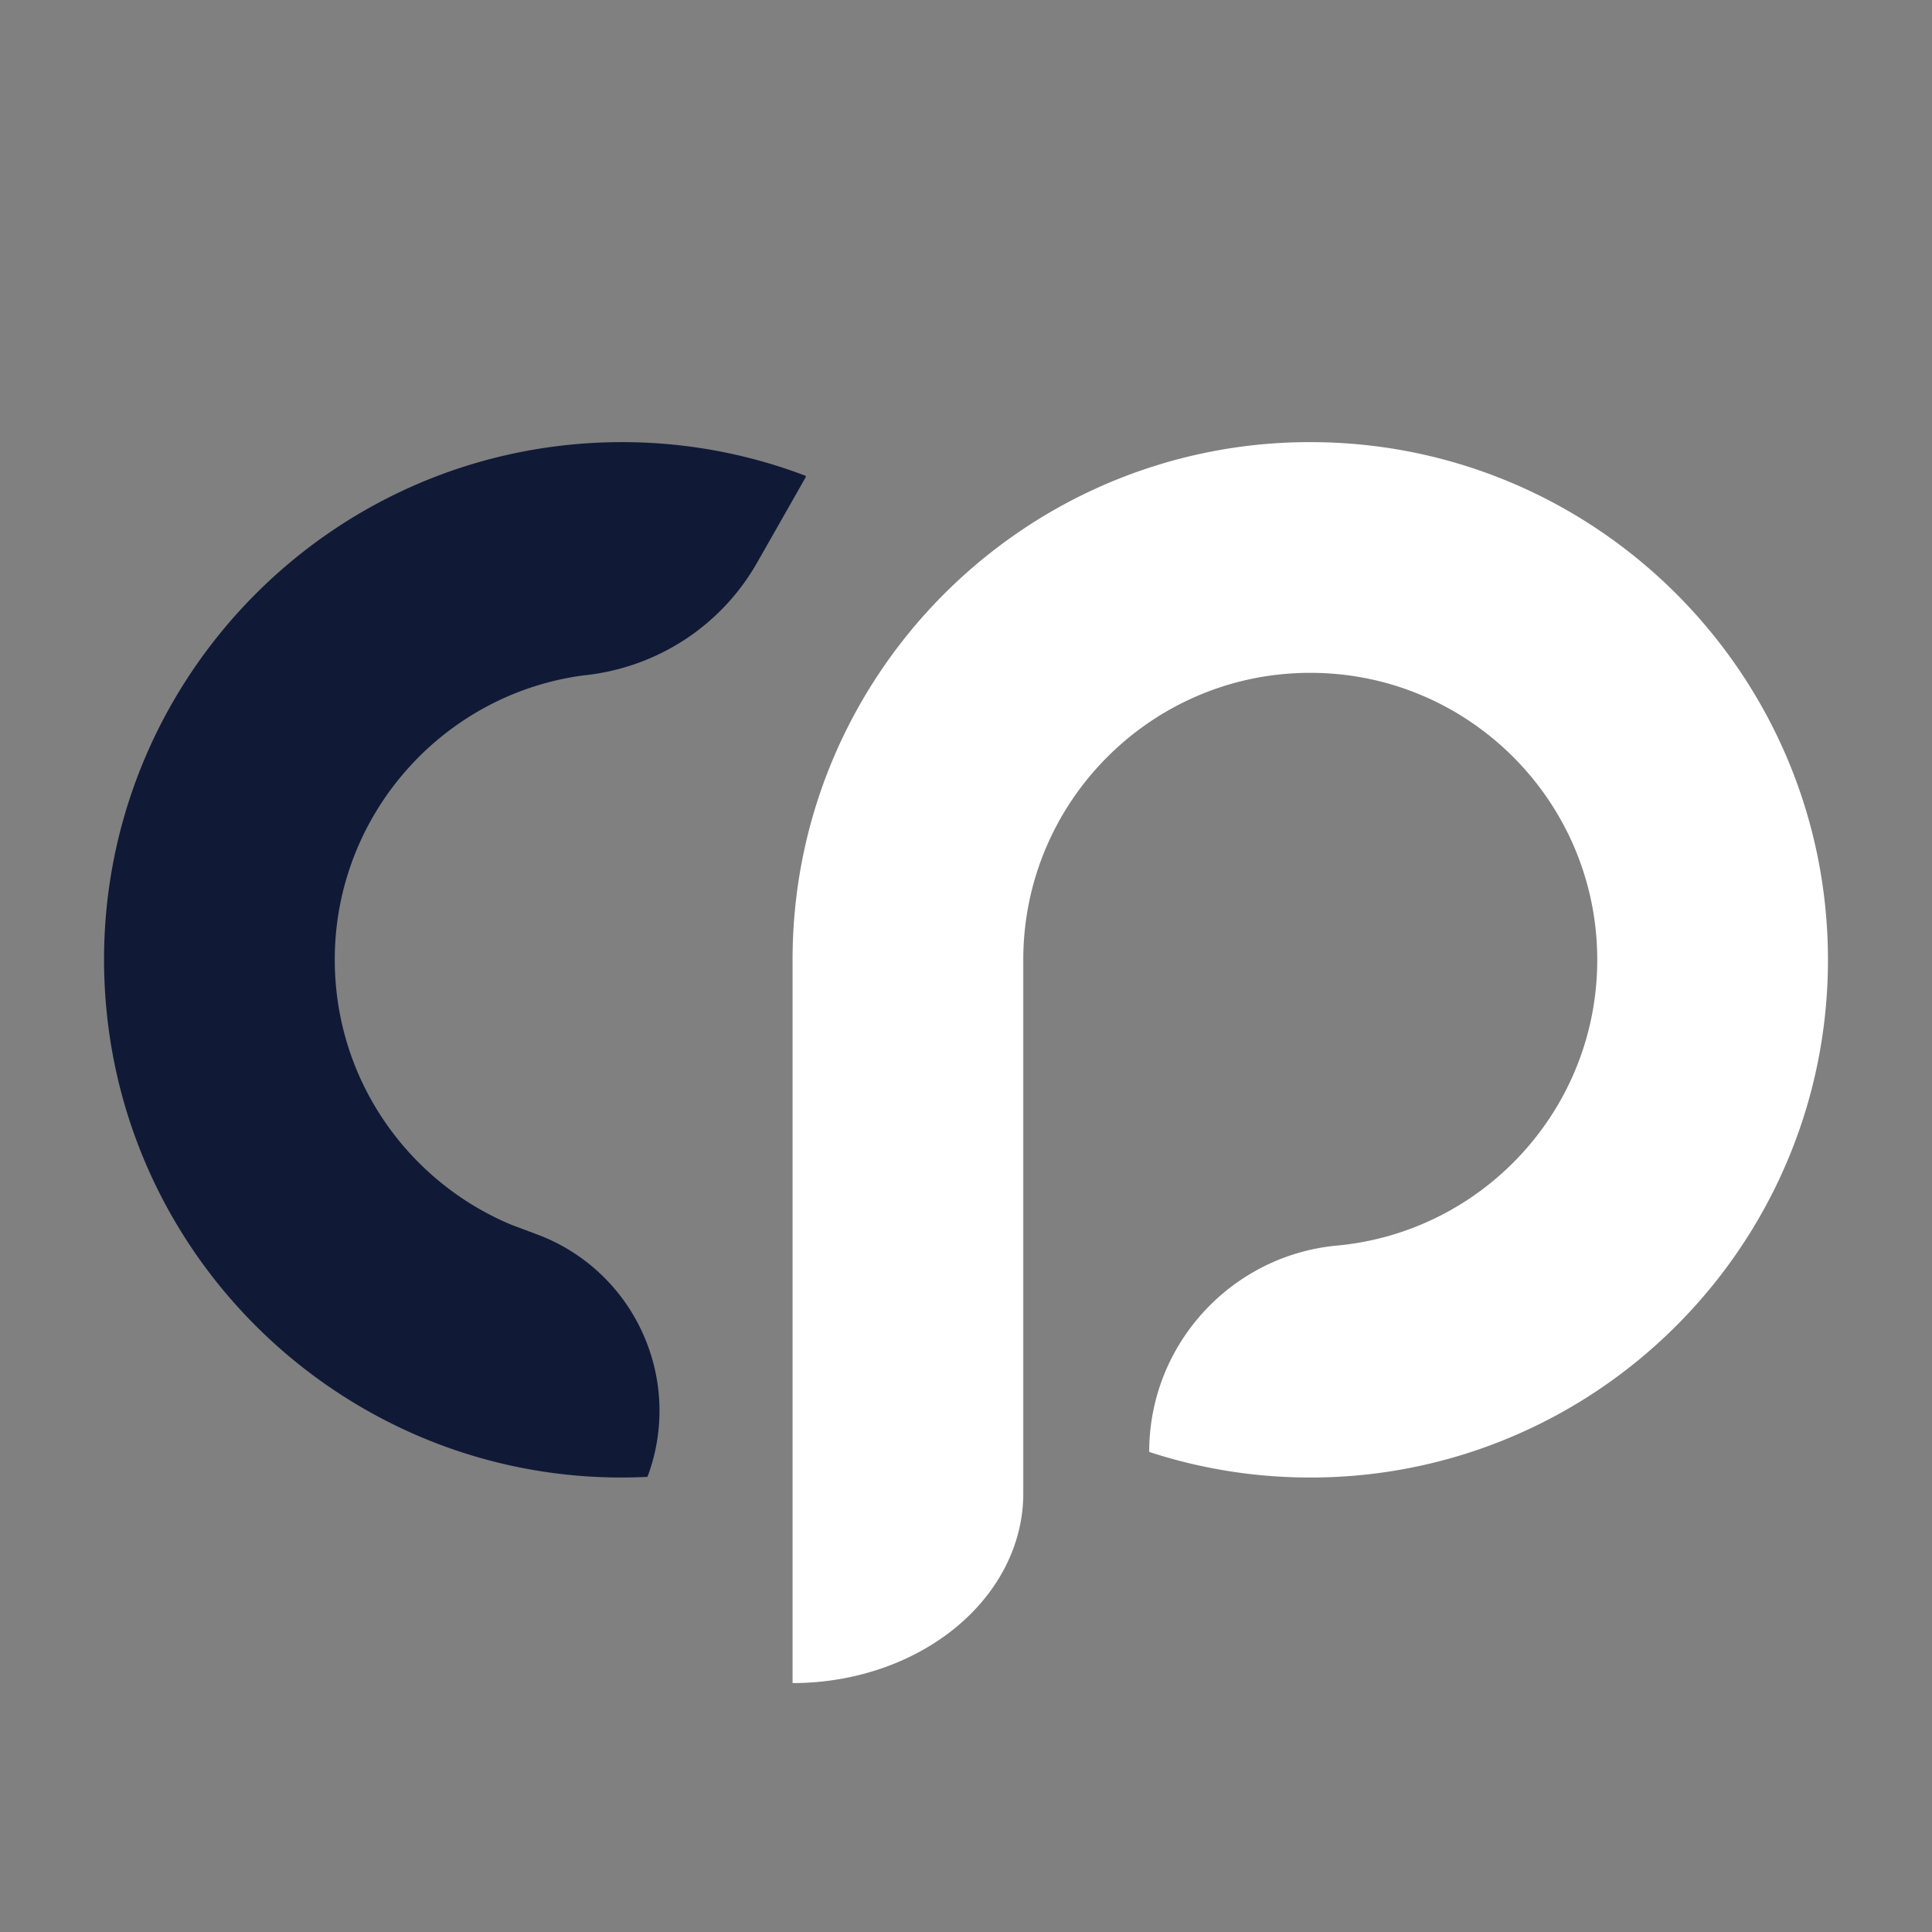
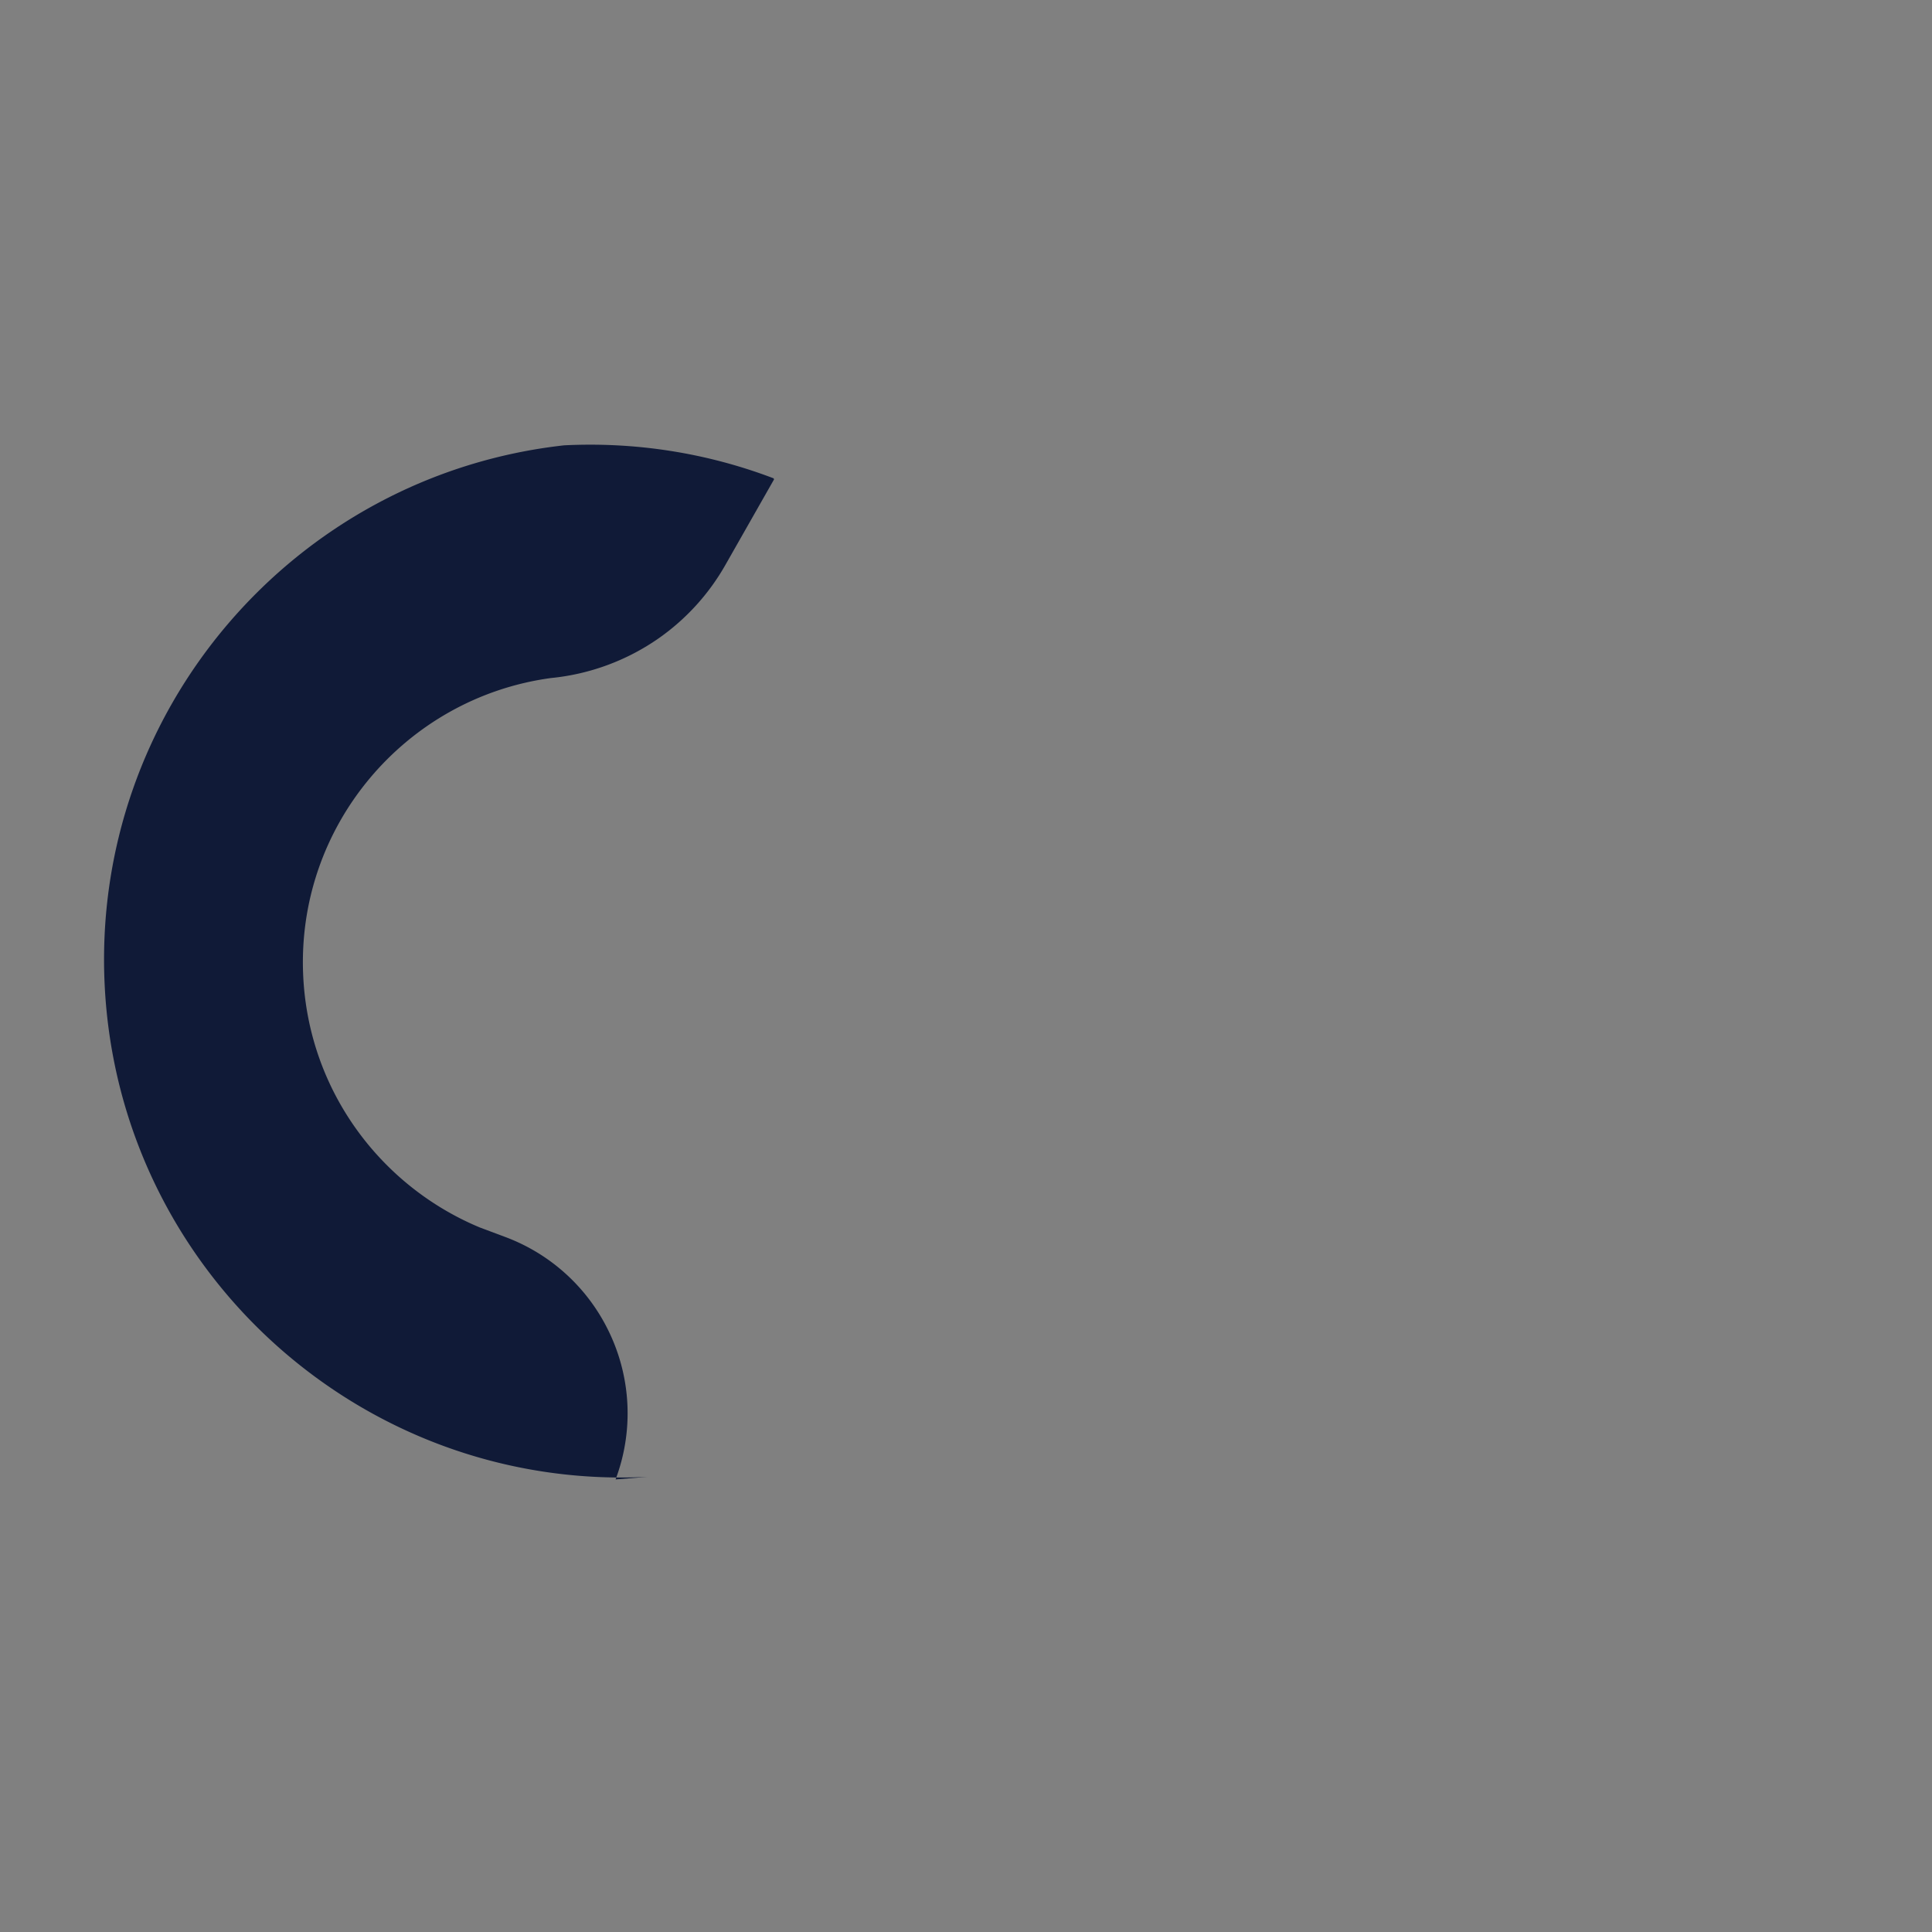
<svg xmlns="http://www.w3.org/2000/svg" xml:space="preserve" style="fill-rule:evenodd;clip-rule:evenodd;stroke-linejoin:round;stroke-miterlimit:2" viewBox="0 0 120 120">
  <rect x="0" y="0" width="120" height="120" fill="#808080" stroke="none" />
-   <path d="M40.215 91.731C22.49 92.613 7.384 78.939 6.503 61.214 5.654 44.155 18.288 29.522 35.04 27.66a33 33 0 0 1 1.98-.159c4.49-.223 8.812.488 12.778 1.962l.26.098-.032.032.034.019-3.024 5.317a14 14 0 0 1-4.114 4.537 14.1 14.1 0 0 1-6.722 2.489c-9.069 1.233-15.848 9.238-15.385 18.547.352 7.09 4.811 13.011 10.957 15.575l1.592.596a11.66 11.66 0 0 1 6.39 5.784 11.66 11.66 0 0 1 .461 9.274" style="fill:#101a37" />
-   <path d="M49.228 59.616c0-11.156 5.693-20.992 14.33-26.76a32 32 0 0 1 17.825-5.395c17.747 0 32.155 14.408 32.155 32.155 0 9.975-4.553 18.896-11.692 24.796a32.1 32.1 0 0 1-10.459 5.769 32 32 0 0 1-10.004 1.59c-3.492 0-6.854-.558-10.003-1.589v-.191c.096-6.601 5.161-12 11.622-12.623l.092-.008c9.036-.863 16.114-8.483 16.114-17.744 0-9.838-7.987-17.825-17.825-17.825s-17.825 7.987-17.825 17.825V92.76c0 3.124-1.51 6.12-4.197 8.329s-6.332 3.45-10.133 3.45z" style="fill:#fff" />
+   <path d="M40.215 91.731C22.49 92.613 7.384 78.939 6.503 61.214 5.654 44.155 18.288 29.522 35.04 27.66c4.49-.223 8.812.488 12.778 1.962l.26.098-.032.032.034.019-3.024 5.317a14 14 0 0 1-4.114 4.537 14.1 14.1 0 0 1-6.722 2.489c-9.069 1.233-15.848 9.238-15.385 18.547.352 7.09 4.811 13.011 10.957 15.575l1.592.596a11.66 11.66 0 0 1 6.39 5.784 11.66 11.66 0 0 1 .461 9.274" style="fill:#101a37" />
</svg>